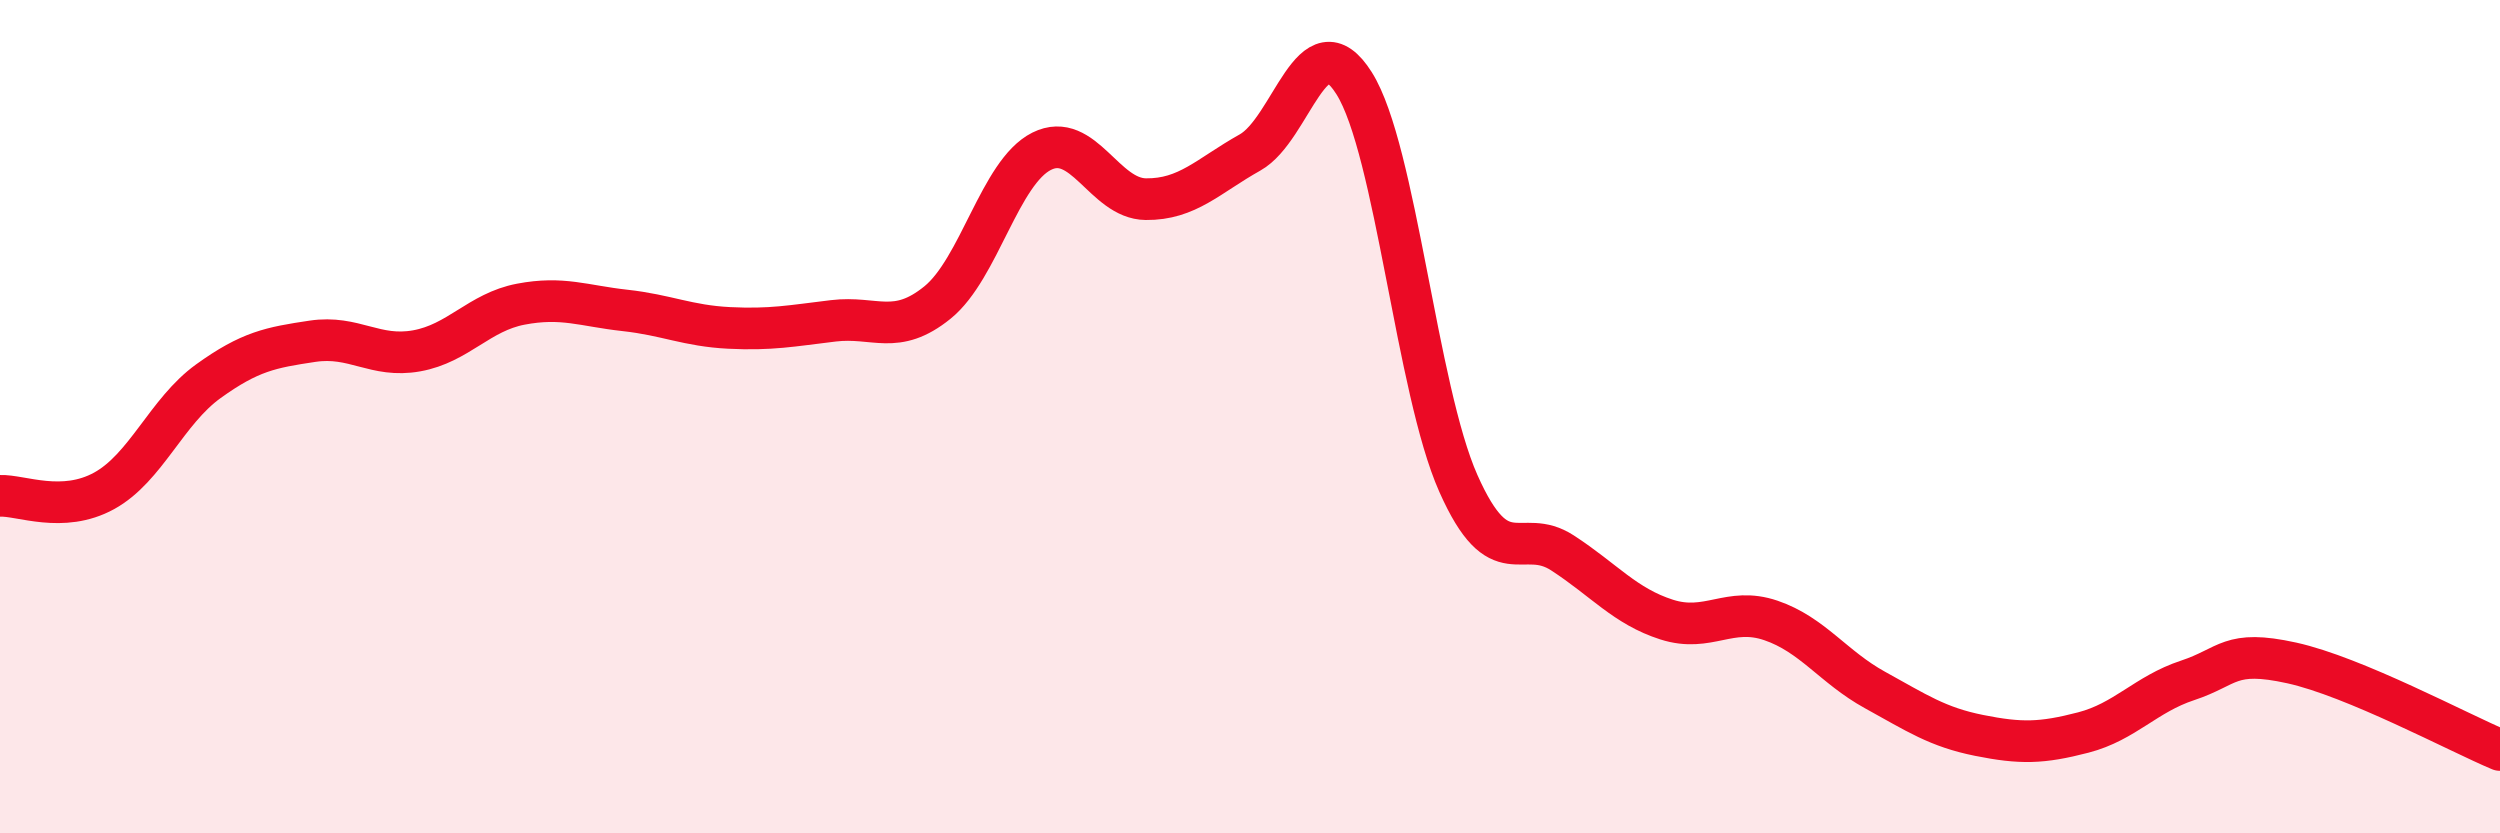
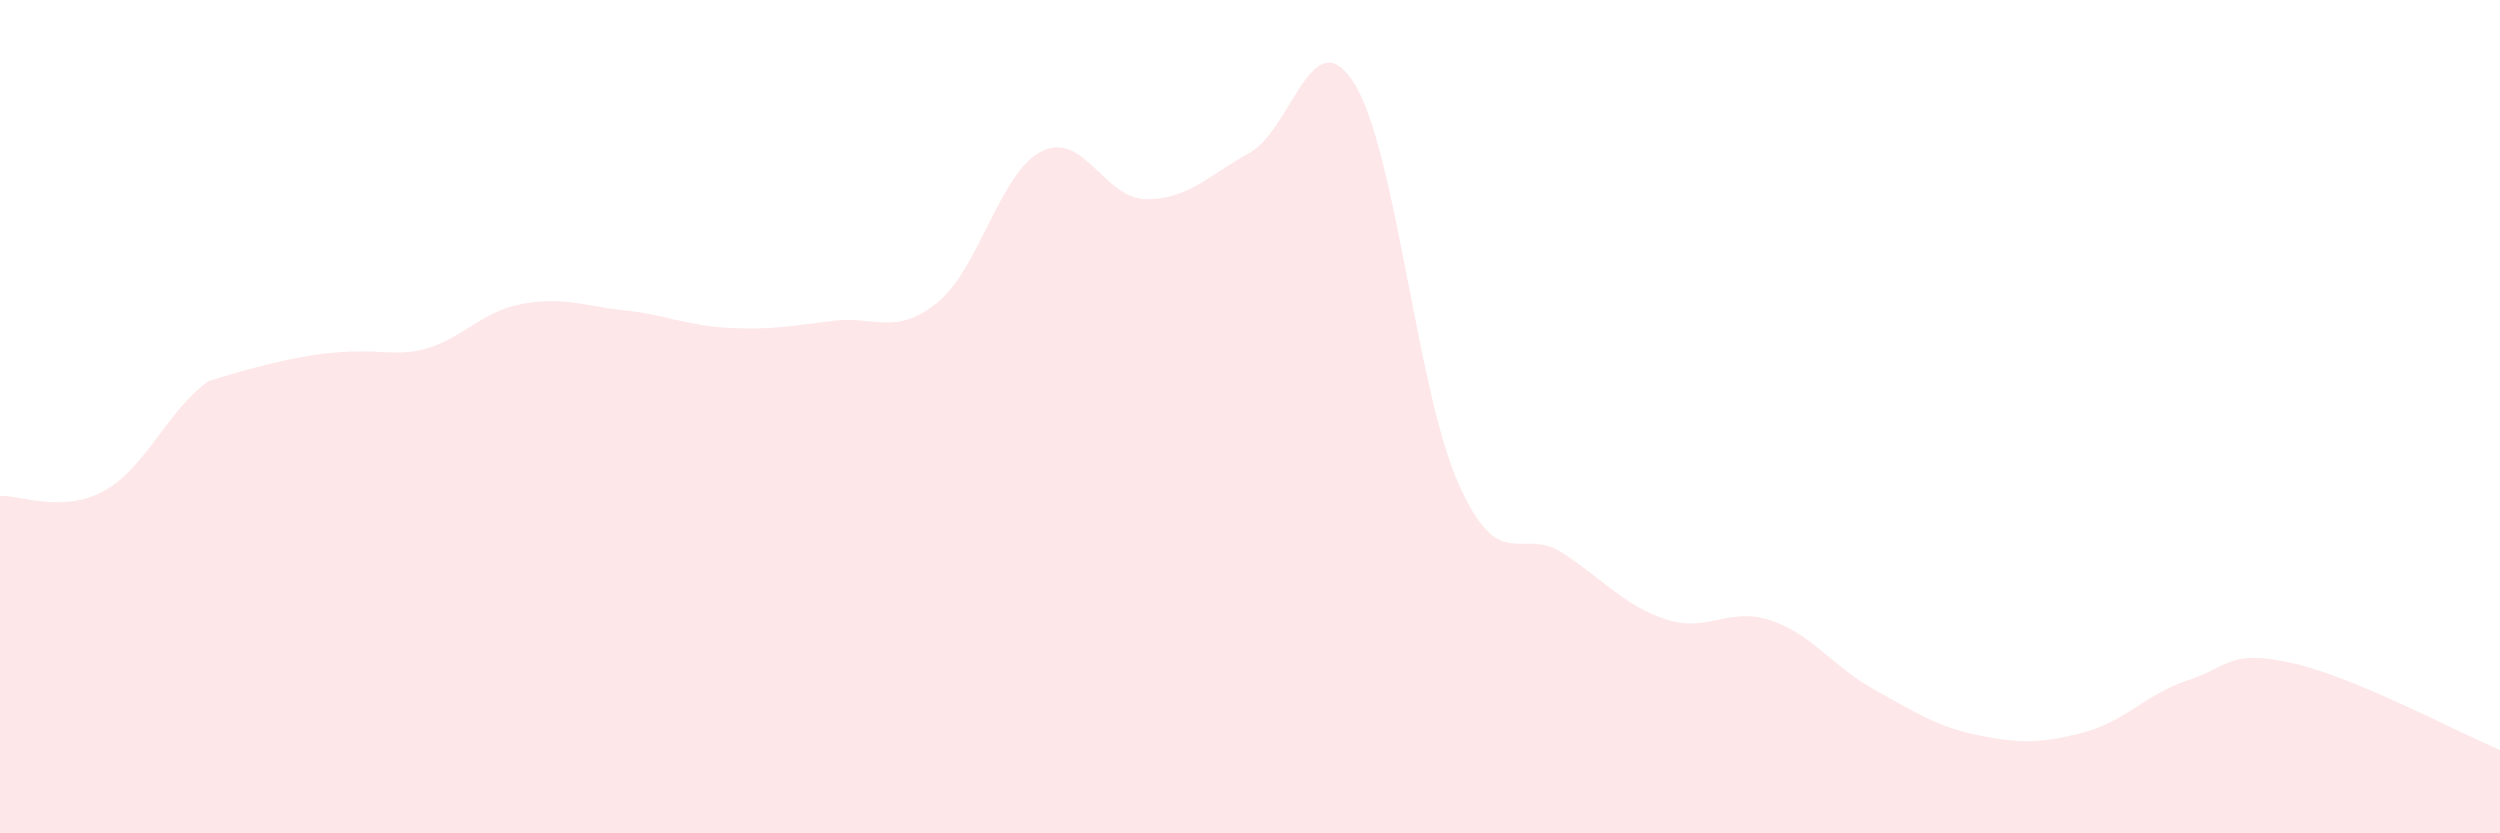
<svg xmlns="http://www.w3.org/2000/svg" width="60" height="20" viewBox="0 0 60 20">
-   <path d="M 0,11.9 C 0.5,11.88 1.5,12.33 2.5,11.78 C 3.5,11.23 4,9.87 5,9.15 C 6,8.43 6.5,8.34 7.5,8.19 C 8.5,8.04 9,8.6 10,8.42 C 11,8.24 11.5,7.49 12.5,7.3 C 13.5,7.11 14,7.34 15,7.45 C 16,7.56 16.5,7.82 17.5,7.87 C 18.5,7.92 19,7.82 20,7.7 C 21,7.58 21.5,8.07 22.5,7.26 C 23.5,6.45 24,4.13 25,3.63 C 26,3.13 26.5,4.77 27.5,4.78 C 28.5,4.79 29,4.22 30,3.66 C 31,3.1 31.5,0.41 32.5,2 C 33.5,3.59 34,9.35 35,11.6 C 36,13.85 36.5,12.62 37.5,13.27 C 38.5,13.92 39,14.55 40,14.87 C 41,15.19 41.5,14.55 42.5,14.89 C 43.5,15.23 44,16.01 45,16.56 C 46,17.11 46.5,17.45 47.5,17.65 C 48.5,17.85 49,17.84 50,17.58 C 51,17.32 51.5,16.66 52.5,16.33 C 53.5,16 53.5,15.58 55,15.91 C 56.5,16.24 59,17.58 60,18L60 20L0 20Z" fill="#EB0A25" opacity="0.1" stroke-linecap="round" stroke-linejoin="round" />
-   <path d="M 0,11.9 C 0.5,11.88 1.5,12.33 2.5,11.78 C 3.5,11.23 4,9.87 5,9.15 C 6,8.43 6.5,8.34 7.5,8.19 C 8.5,8.04 9,8.6 10,8.42 C 11,8.24 11.5,7.49 12.5,7.3 C 13.5,7.11 14,7.34 15,7.45 C 16,7.56 16.5,7.82 17.5,7.87 C 18.5,7.92 19,7.82 20,7.7 C 21,7.58 21.5,8.07 22.5,7.26 C 23.5,6.45 24,4.13 25,3.63 C 26,3.13 26.5,4.77 27.5,4.78 C 28.5,4.79 29,4.22 30,3.66 C 31,3.1 31.5,0.41 32.5,2 C 33.5,3.59 34,9.35 35,11.6 C 36,13.85 36.5,12.62 37.5,13.27 C 38.5,13.92 39,14.55 40,14.87 C 41,15.19 41.5,14.55 42.5,14.89 C 43.5,15.23 44,16.01 45,16.56 C 46,17.11 46.5,17.45 47.5,17.65 C 48.5,17.85 49,17.84 50,17.58 C 51,17.32 51.5,16.66 52.5,16.33 C 53.5,16 53.5,15.58 55,15.91 C 56.5,16.24 59,17.58 60,18" stroke="#EB0A25" stroke-width="1" fill="none" stroke-linecap="round" stroke-linejoin="round" />
+   <path d="M 0,11.9 C 0.5,11.88 1.5,12.33 2.5,11.78 C 3.5,11.23 4,9.87 5,9.15 C 8.5,8.04 9,8.6 10,8.42 C 11,8.24 11.5,7.49 12.5,7.3 C 13.5,7.11 14,7.34 15,7.45 C 16,7.56 16.5,7.82 17.5,7.87 C 18.5,7.92 19,7.82 20,7.7 C 21,7.58 21.5,8.07 22.5,7.26 C 23.5,6.45 24,4.13 25,3.63 C 26,3.13 26.5,4.77 27.5,4.78 C 28.5,4.79 29,4.22 30,3.66 C 31,3.1 31.5,0.41 32.5,2 C 33.5,3.59 34,9.35 35,11.6 C 36,13.85 36.5,12.62 37.5,13.27 C 38.5,13.92 39,14.55 40,14.87 C 41,15.19 41.5,14.55 42.5,14.89 C 43.5,15.23 44,16.01 45,16.56 C 46,17.11 46.5,17.45 47.5,17.65 C 48.5,17.85 49,17.84 50,17.58 C 51,17.32 51.5,16.66 52.5,16.33 C 53.5,16 53.5,15.58 55,15.91 C 56.5,16.24 59,17.58 60,18L60 20L0 20Z" fill="#EB0A25" opacity="0.1" stroke-linecap="round" stroke-linejoin="round" />
</svg>